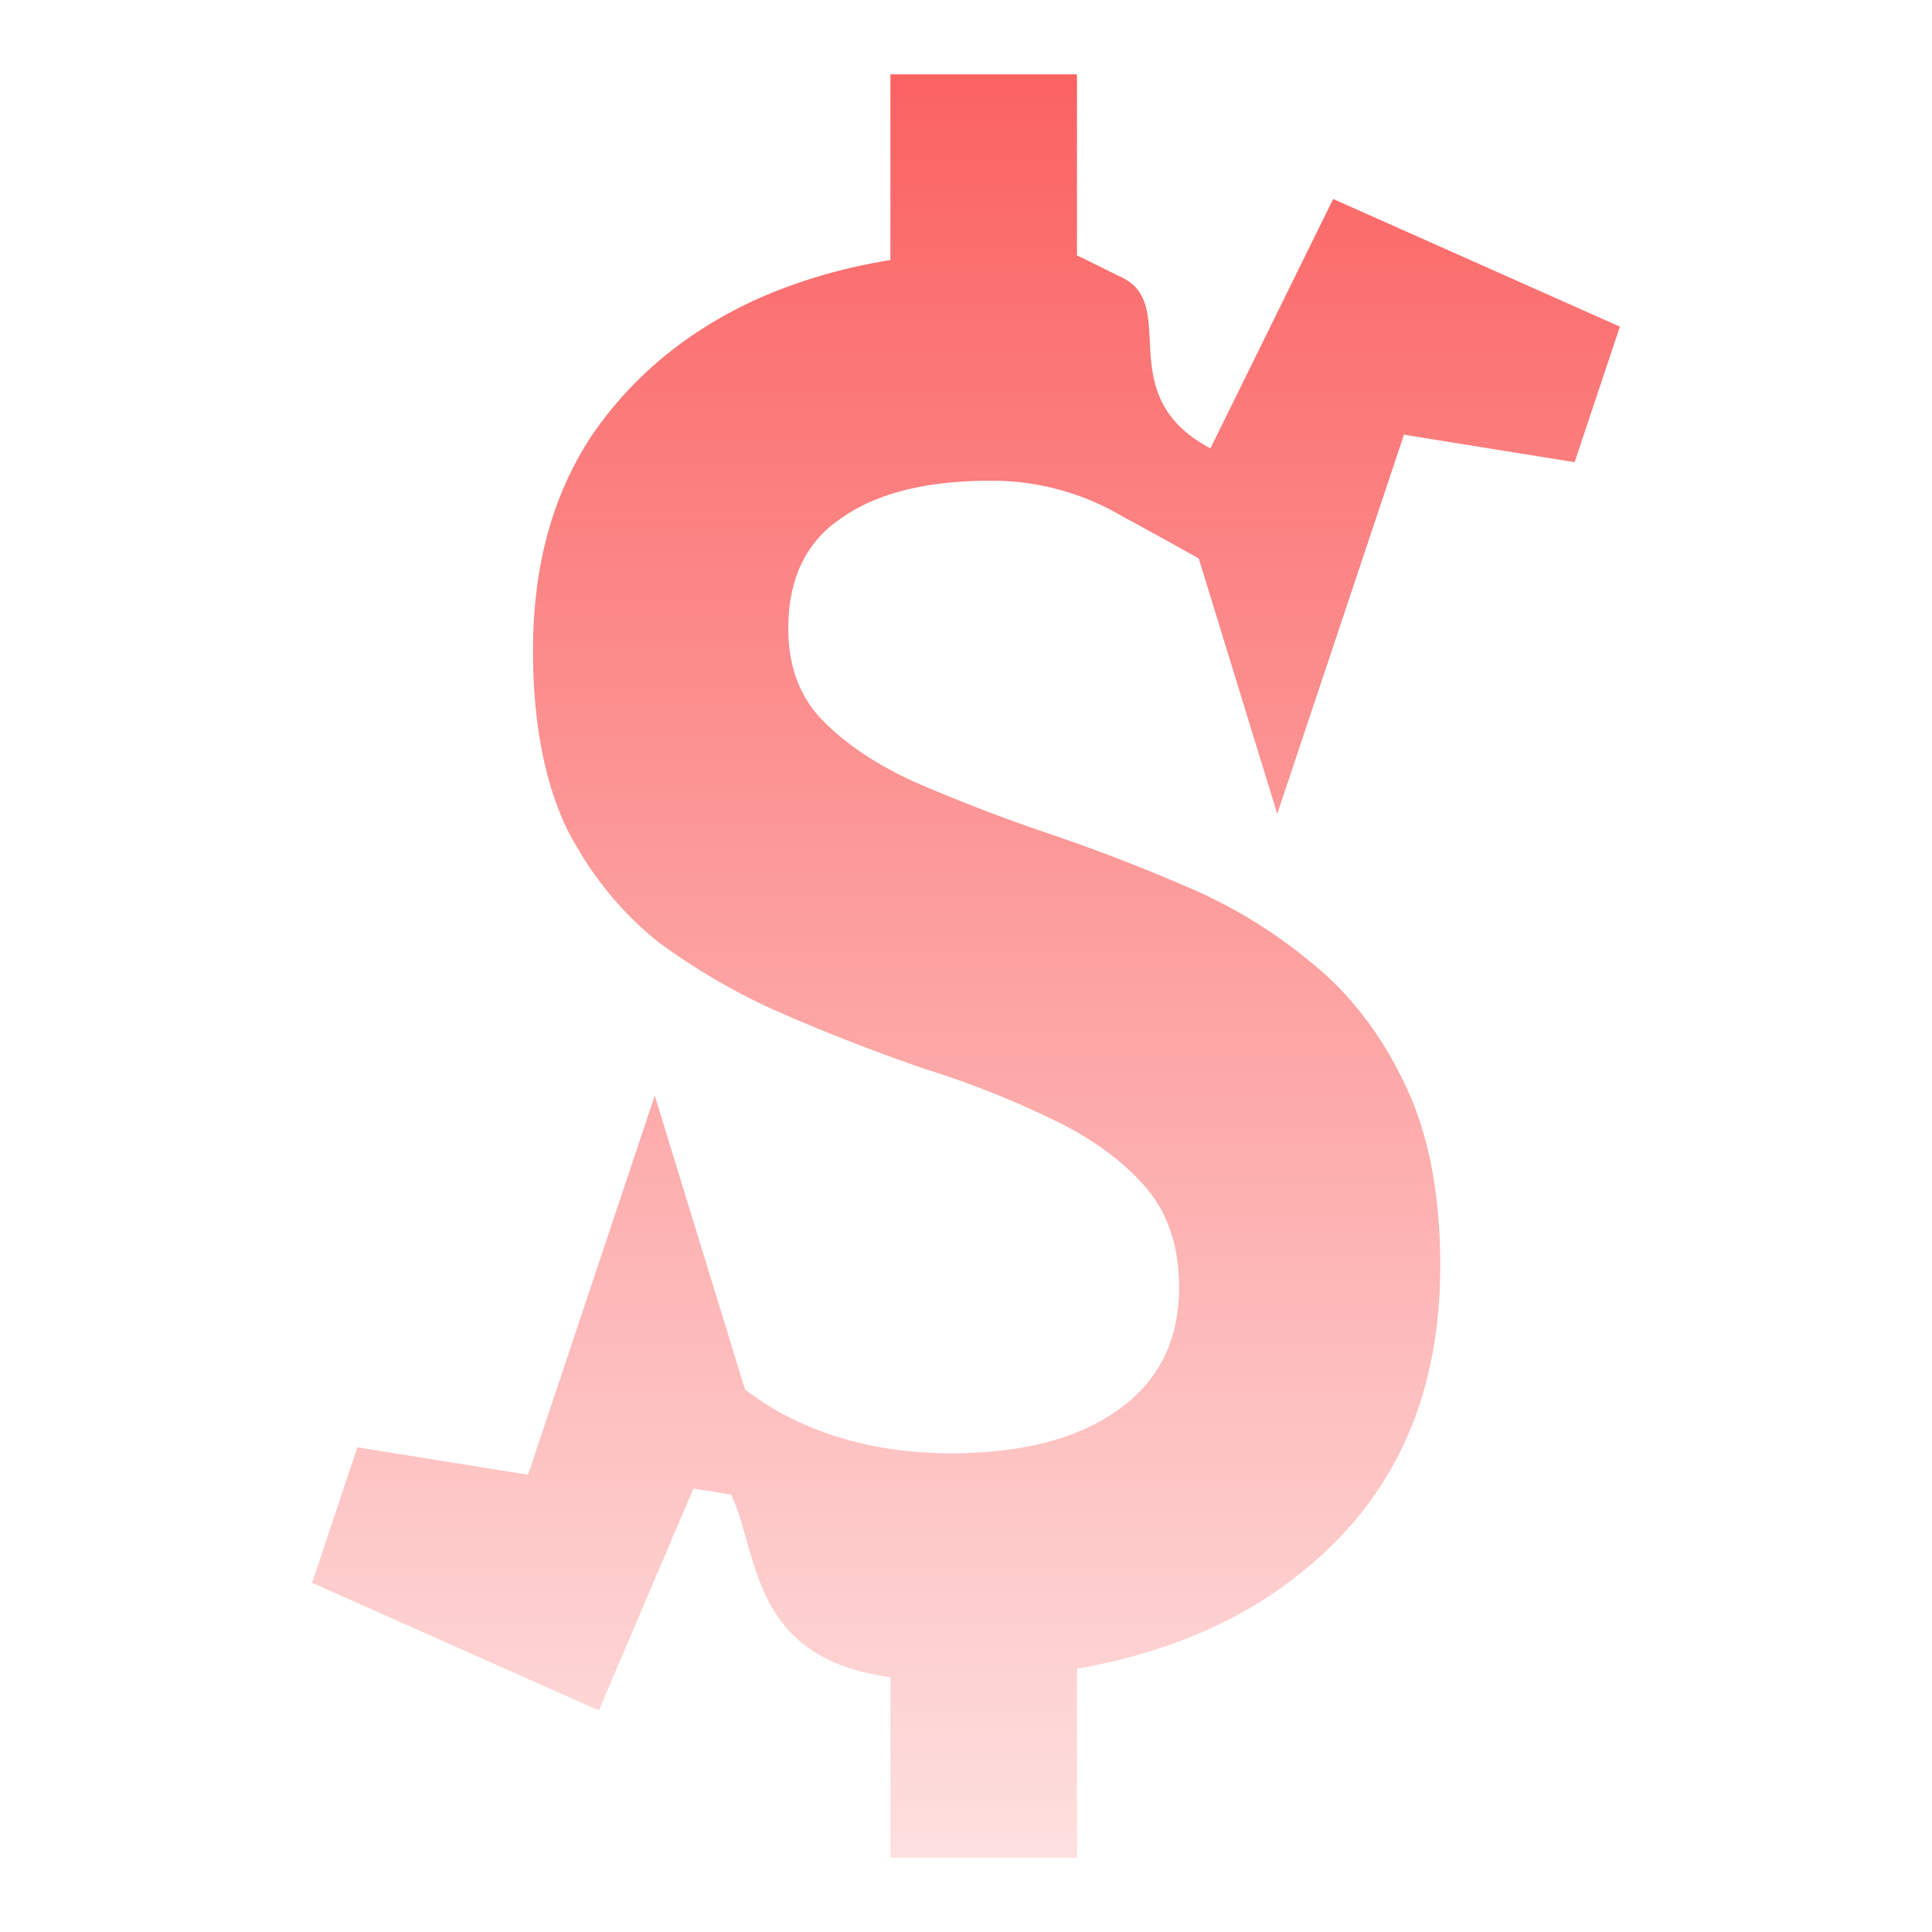
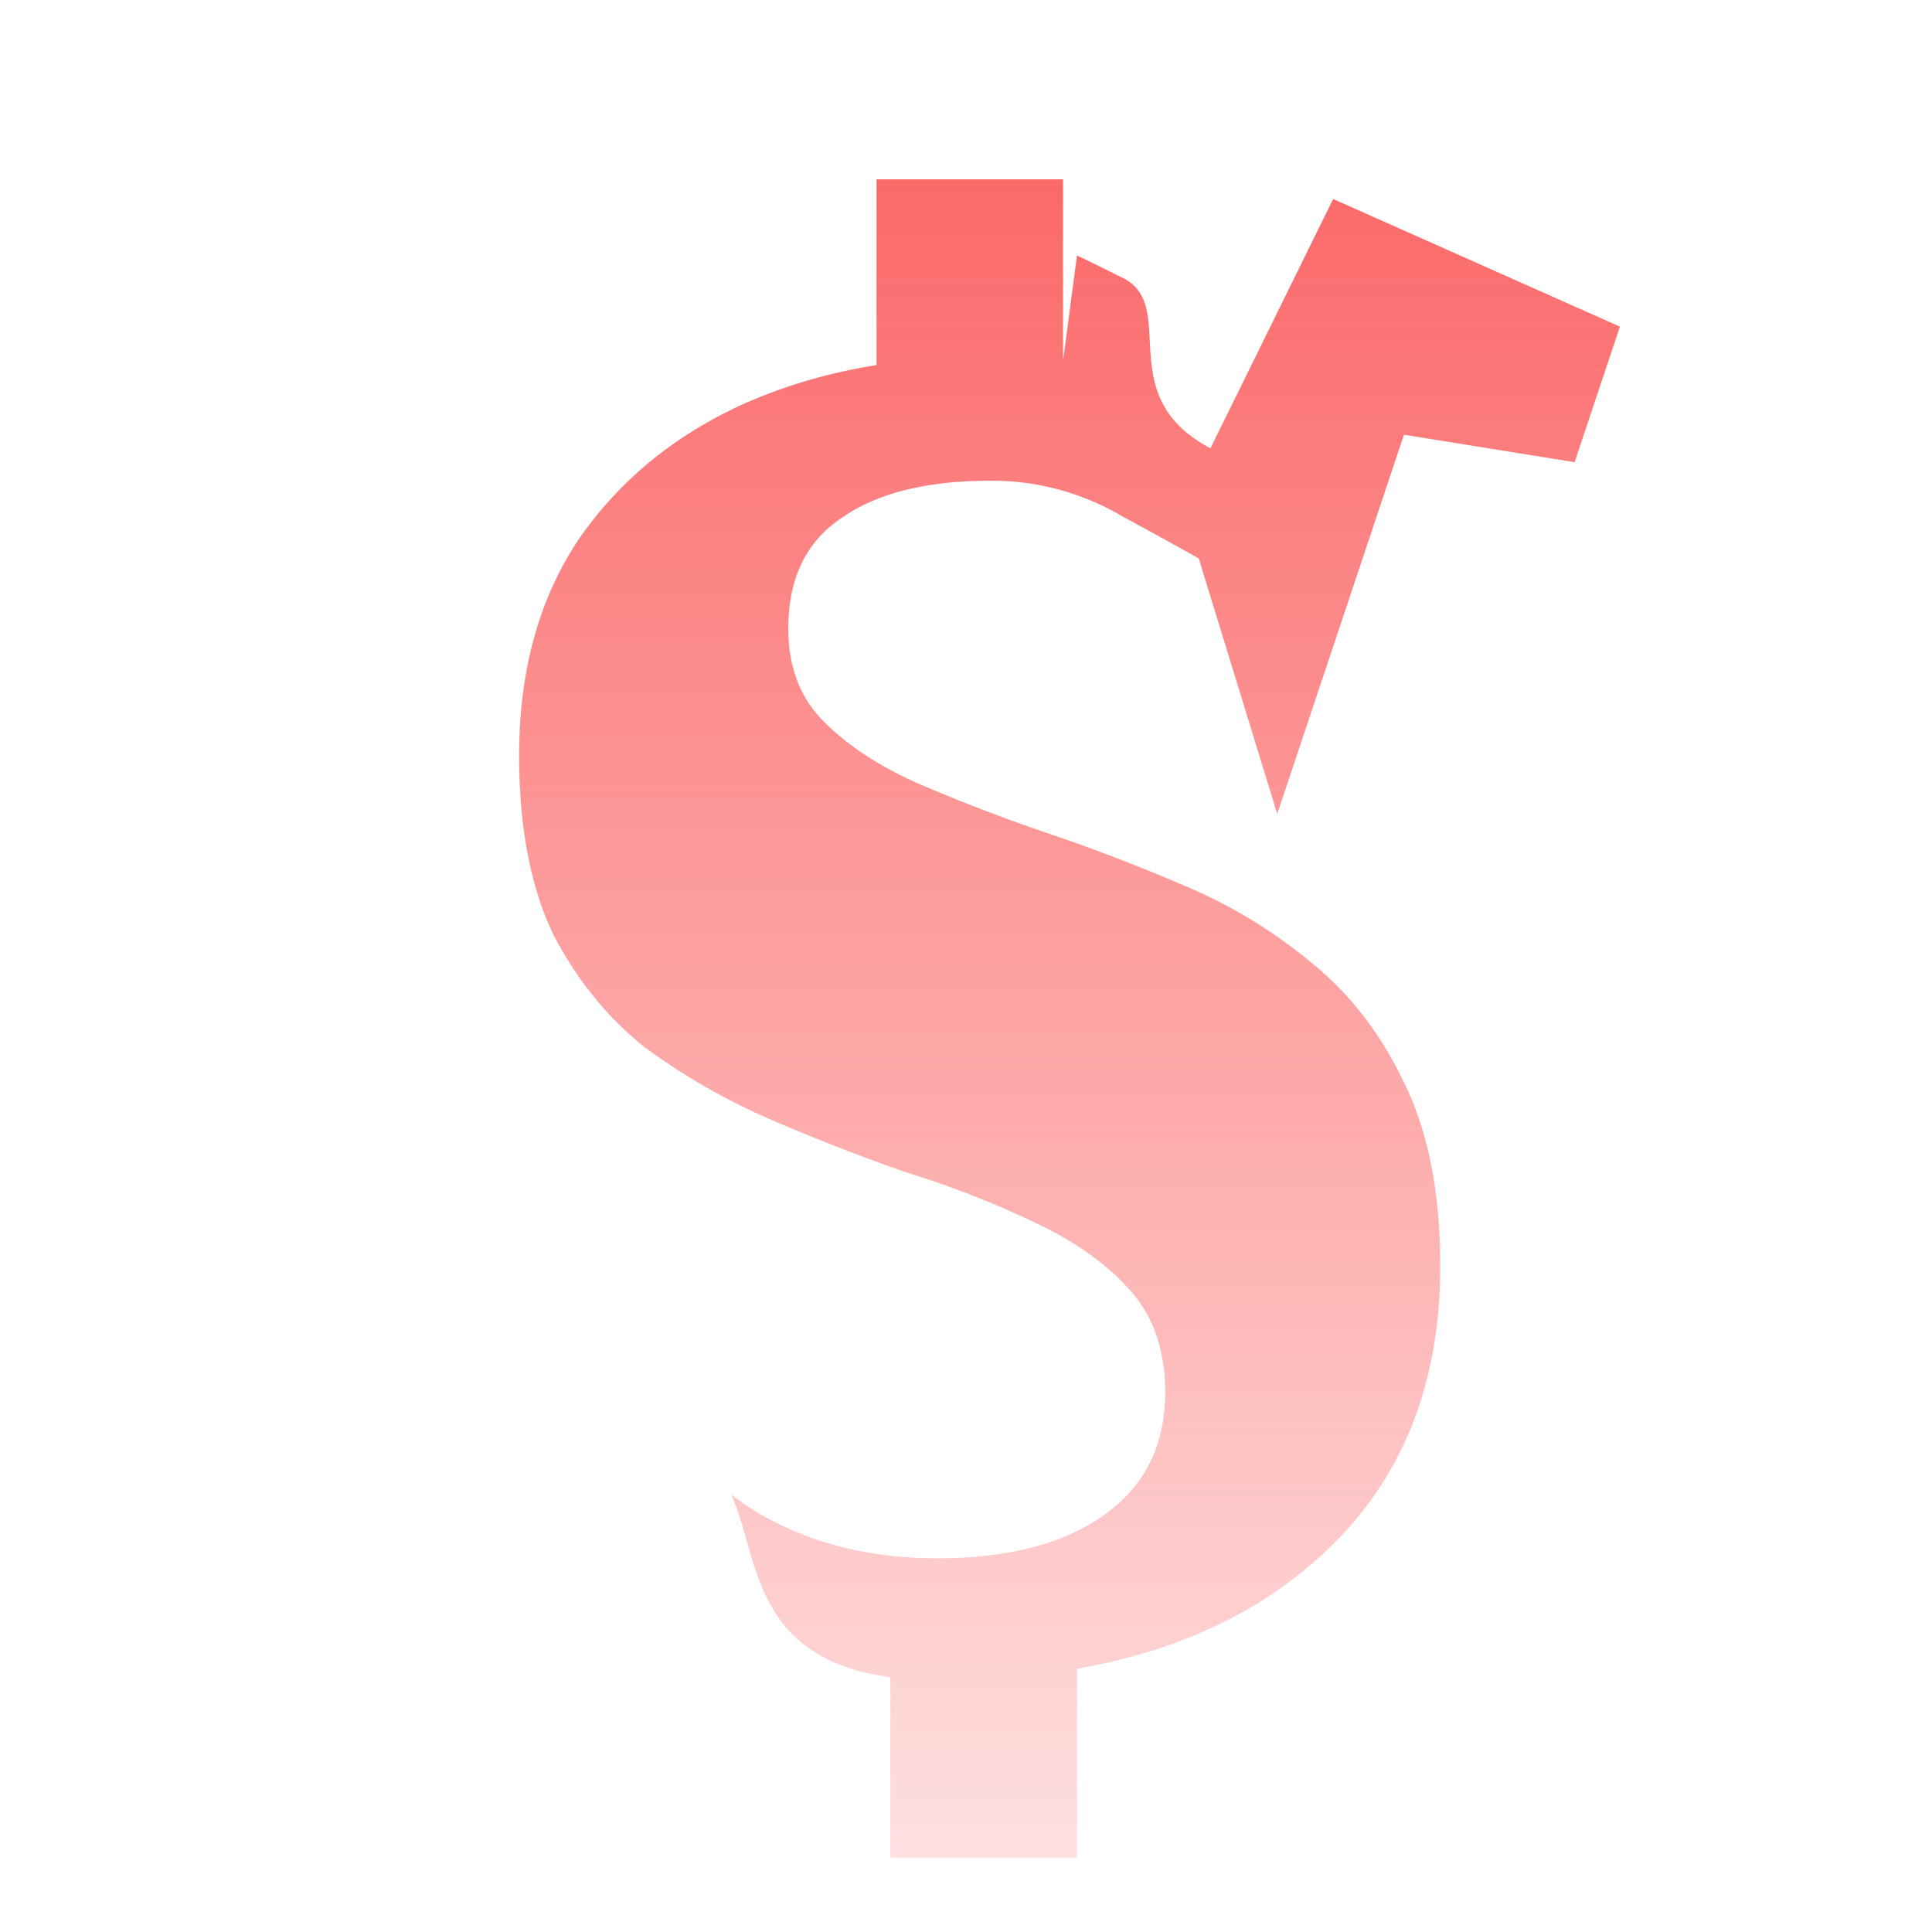
<svg xmlns="http://www.w3.org/2000/svg" width="80" height="80" fill="none">
-   <path fill="url(#a)" d="M44.595 10.58c.37.16.888.438 1.87.913 2.4 1.162-.485 4.884 3.657 7.071L55.203 8.24l11.874 5.285-1.876 5.613L58.135 18l-5.247 15.701-3.25-10.576c-.767-.433-1.79-.998-3.173-1.75a10.629 10.629 0 0 0-5.448-1.47c-2.657 0-4.716.517-6.18 1.552-1.464.98-2.195 2.505-2.195 4.574 0 1.58.487 2.86 1.462 3.84.976.98 2.25 1.824 3.823 2.532a72.06 72.06 0 0 0 5.285 2.042 74.102 74.102 0 0 1 5.773 2.205 20.742 20.742 0 0 1 5.287 3.187c1.626 1.307 2.926 2.995 3.902 5.064.976 2.015 1.464 4.52 1.464 7.516 0 5.337-1.87 9.53-5.61 12.58-2.506 2.073-5.65 3.439-9.433 4.103v7.823H36.87V69.45c-5.82-.773-5.444-5.114-6.592-7.558l-1.566-.254-3.915 9.19-11.874-5.287 1.876-5.612 7.066 1.136 5.247-15.7 3.74 12.179c.32.234.645.46.976.673 2.168 1.307 4.69 1.96 7.563 1.96 2.927 0 5.23-.6 6.91-1.797 1.681-1.198 2.522-2.886 2.522-5.065 0-1.742-.488-3.158-1.464-4.248-.975-1.089-2.277-2.014-3.903-2.777a38.527 38.527 0 0 0-5.204-2.042 81.544 81.544 0 0 1-5.692-2.206 26.639 26.639 0 0 1-5.286-3.023c-1.572-1.252-2.845-2.831-3.82-4.737-.922-1.96-1.384-4.411-1.384-7.352 0-3.486.814-6.454 2.44-8.905 1.68-2.45 3.957-4.328 6.83-5.635 1.713-.765 3.557-1.305 5.53-1.622v-7.69h7.725v7.501Z" />
+   <path fill="url(#a)" d="M44.595 10.58c.37.16.888.438 1.87.913 2.4 1.162-.485 4.884 3.657 7.071L55.203 8.24l11.874 5.285-1.876 5.613L58.135 18l-5.247 15.701-3.25-10.576c-.767-.433-1.79-.998-3.173-1.75a10.629 10.629 0 0 0-5.448-1.47c-2.657 0-4.716.517-6.18 1.552-1.464.98-2.195 2.505-2.195 4.574 0 1.58.487 2.86 1.462 3.84.976.98 2.25 1.824 3.823 2.532a72.06 72.06 0 0 0 5.285 2.042 74.102 74.102 0 0 1 5.773 2.205 20.742 20.742 0 0 1 5.287 3.187c1.626 1.307 2.926 2.995 3.902 5.064.976 2.015 1.464 4.52 1.464 7.516 0 5.337-1.87 9.53-5.61 12.58-2.506 2.073-5.65 3.439-9.433 4.103v7.823H36.87V69.45c-5.82-.773-5.444-5.114-6.592-7.558c.32.234.645.46.976.673 2.168 1.307 4.69 1.96 7.563 1.96 2.927 0 5.23-.6 6.91-1.797 1.681-1.198 2.522-2.886 2.522-5.065 0-1.742-.488-3.158-1.464-4.248-.975-1.089-2.277-2.014-3.903-2.777a38.527 38.527 0 0 0-5.204-2.042 81.544 81.544 0 0 1-5.692-2.206 26.639 26.639 0 0 1-5.286-3.023c-1.572-1.252-2.845-2.831-3.82-4.737-.922-1.96-1.384-4.411-1.384-7.352 0-3.486.814-6.454 2.44-8.905 1.68-2.45 3.957-4.328 6.83-5.635 1.713-.765 3.557-1.305 5.53-1.622v-7.69h7.725v7.501Z" />
  <defs>
    <linearGradient id="a" x1="34.544" x2="34.544" y1="3.077" y2="76.923" gradientUnits="userSpaceOnUse">
      <stop stop-color="#FB6262" />
      <stop offset="1" stop-color="#FB6262" stop-opacity=".2" />
    </linearGradient>
  </defs>
</svg>